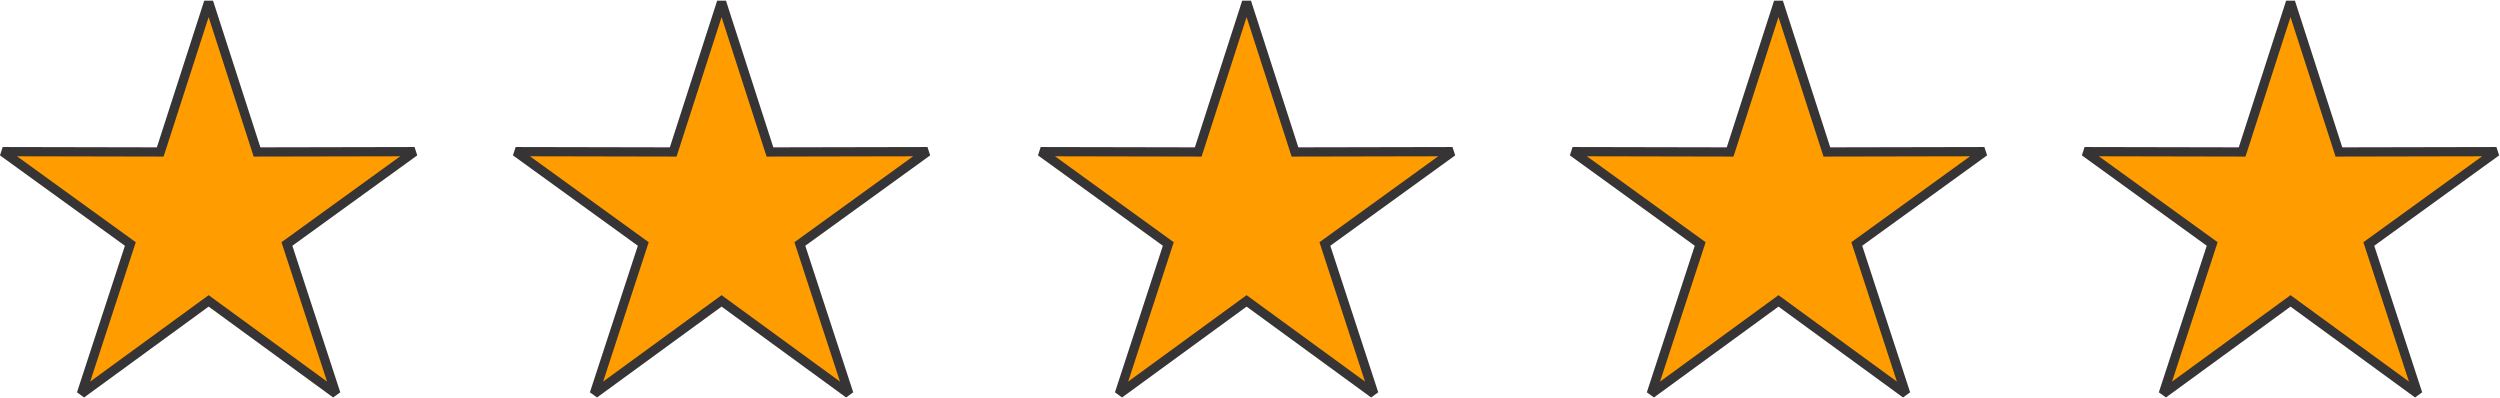
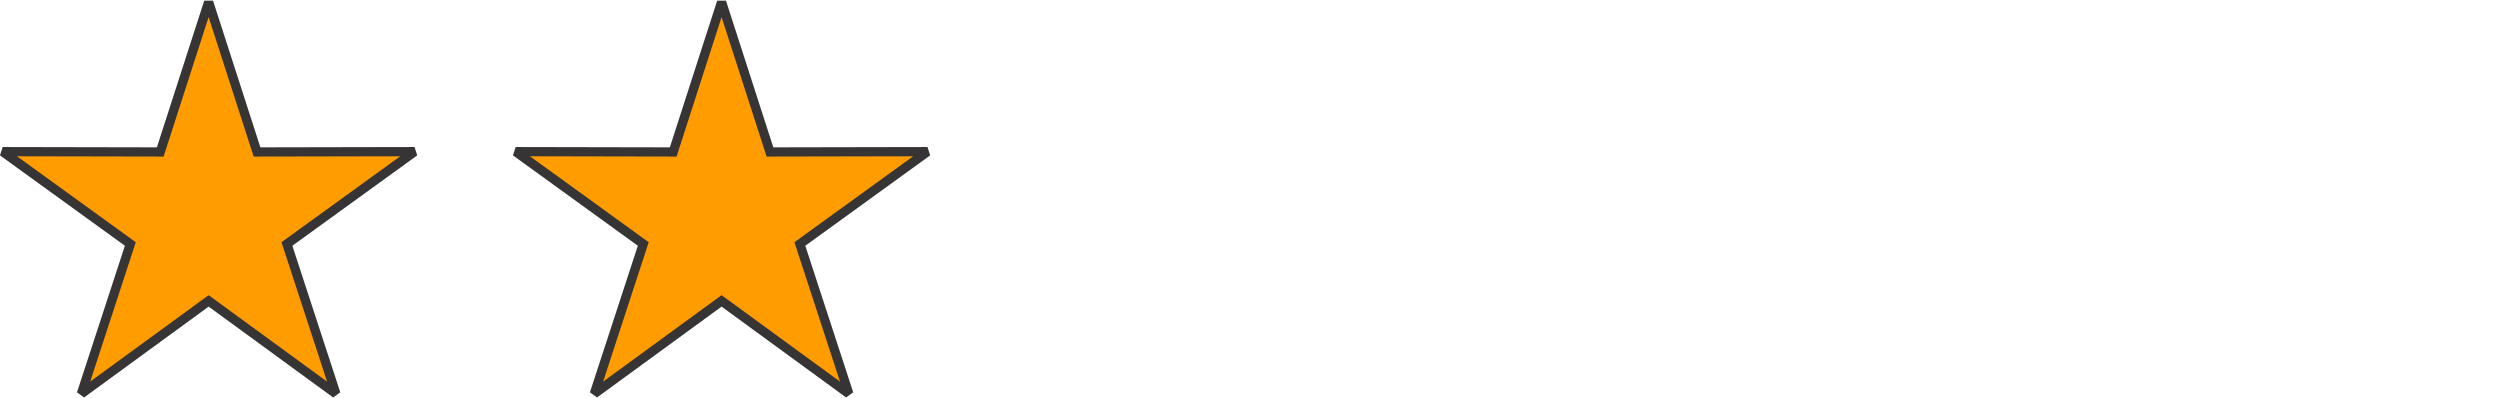
<svg xmlns="http://www.w3.org/2000/svg" width="100%" height="100%" viewBox="0 0 471 75" version="1.1" xml:space="preserve" style="fill-rule:evenodd;clip-rule:evenodd;stroke-miterlimit:2.613;">
  <g id="Layer_x0020_1">
    <path d="M39.306,0.388L48.423,28.629L78.099,28.568L54.056,45.967L63.281,74.181L39.306,56.688L15.33,74.181L24.555,45.967L0.505,28.568L30.189,28.629L39.306,0.388Z" style="fill:#ff9c00;stroke:#373435;stroke-width:1.74px;" />
    <path d="M135.943,0.388L145.06,28.629L174.736,28.568L150.693,45.967L159.918,74.181L135.943,56.688L111.967,74.181L121.192,45.967L97.149,28.568L126.832,28.629L135.943,0.388Z" style="fill:#ff9c00;stroke:#373435;stroke-width:1.74px;" />
-     <path d="M234.857,0.388L243.975,28.629L273.651,28.568L249.608,45.967L258.833,74.181L234.857,56.688L210.882,74.181L220.107,45.967L196.064,28.568L225.747,28.629L234.857,0.388Z" style="fill:#ff9c00;stroke:#373435;stroke-width:1.74px;" />
-     <path d="M335.066,0.388L344.183,28.629L373.859,28.568L349.816,45.967L359.041,74.181L335.066,56.688L311.09,74.181L320.315,45.967L296.272,28.568L325.955,28.629L335.066,0.388Z" style="fill:#ff9c00;stroke:#373435;stroke-width:1.74px;" />
-     <path d="M431.534,0.388L440.652,28.629L470.328,28.568L446.285,45.967L455.51,74.181L431.534,56.688L407.552,74.181L416.777,45.967L392.734,28.568L422.417,28.629L431.534,0.388Z" style="fill:#ff9c00;stroke:#373435;stroke-width:1.74px;" />
  </g>
</svg>